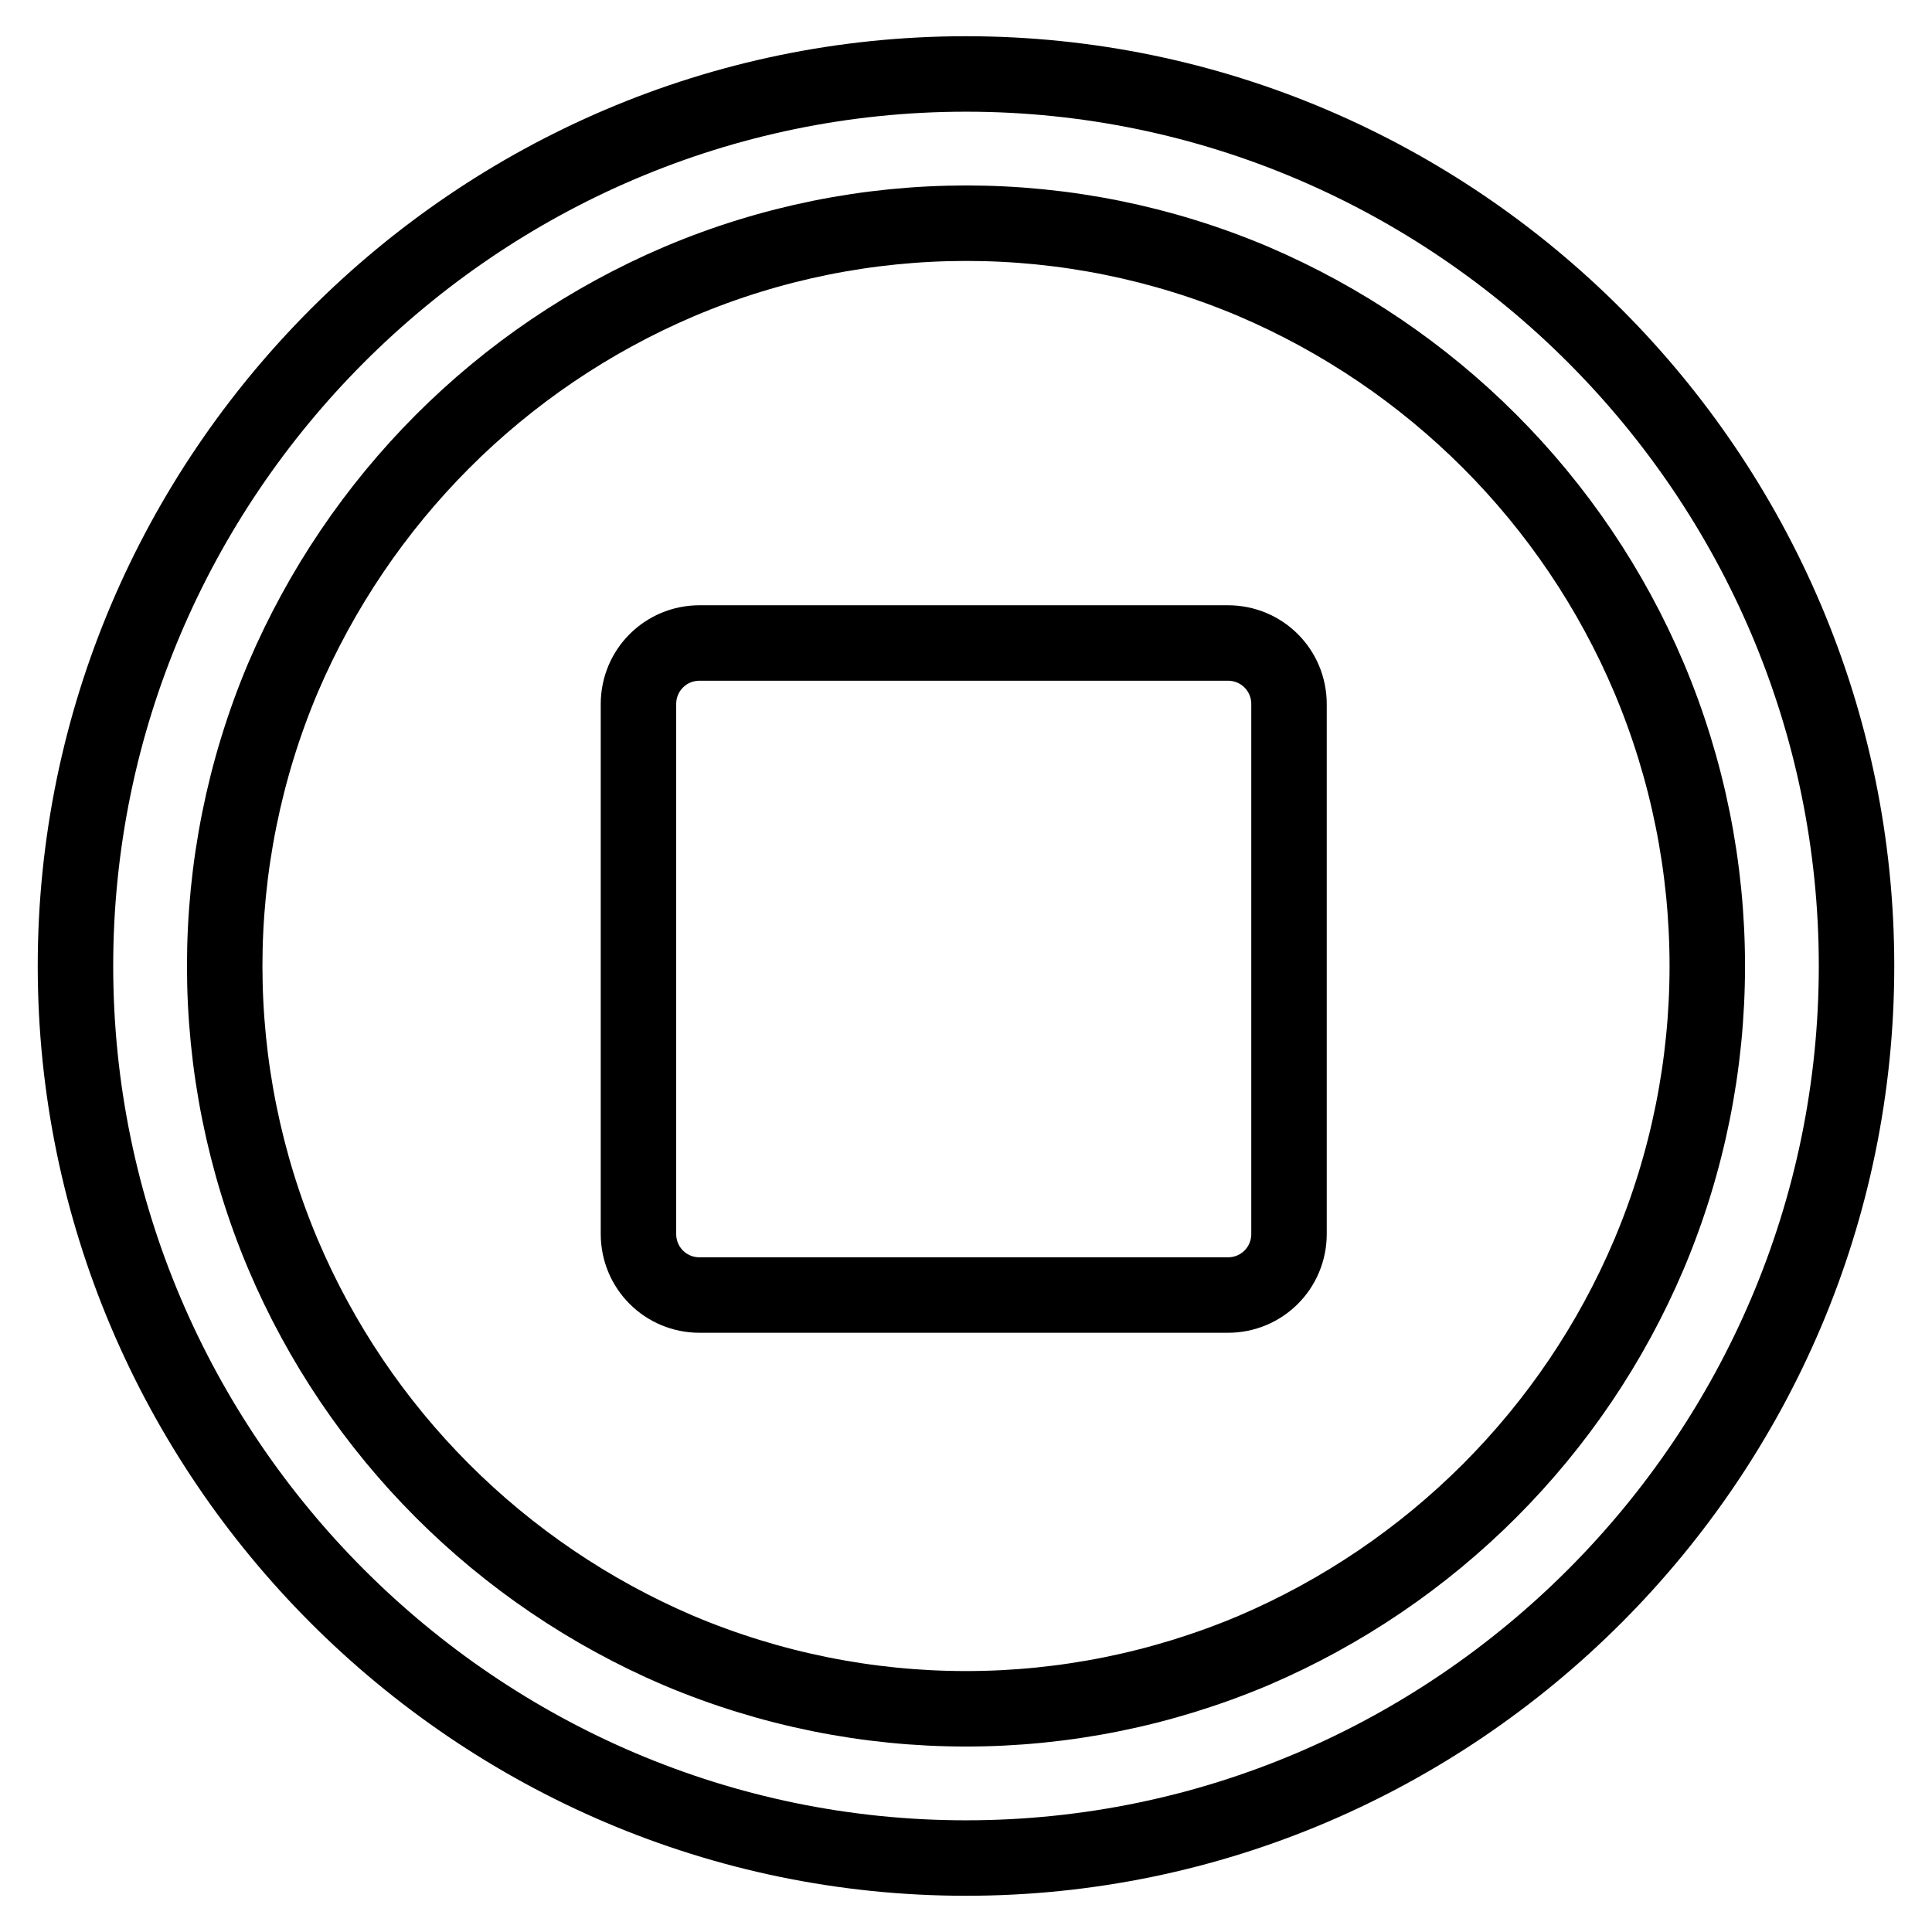
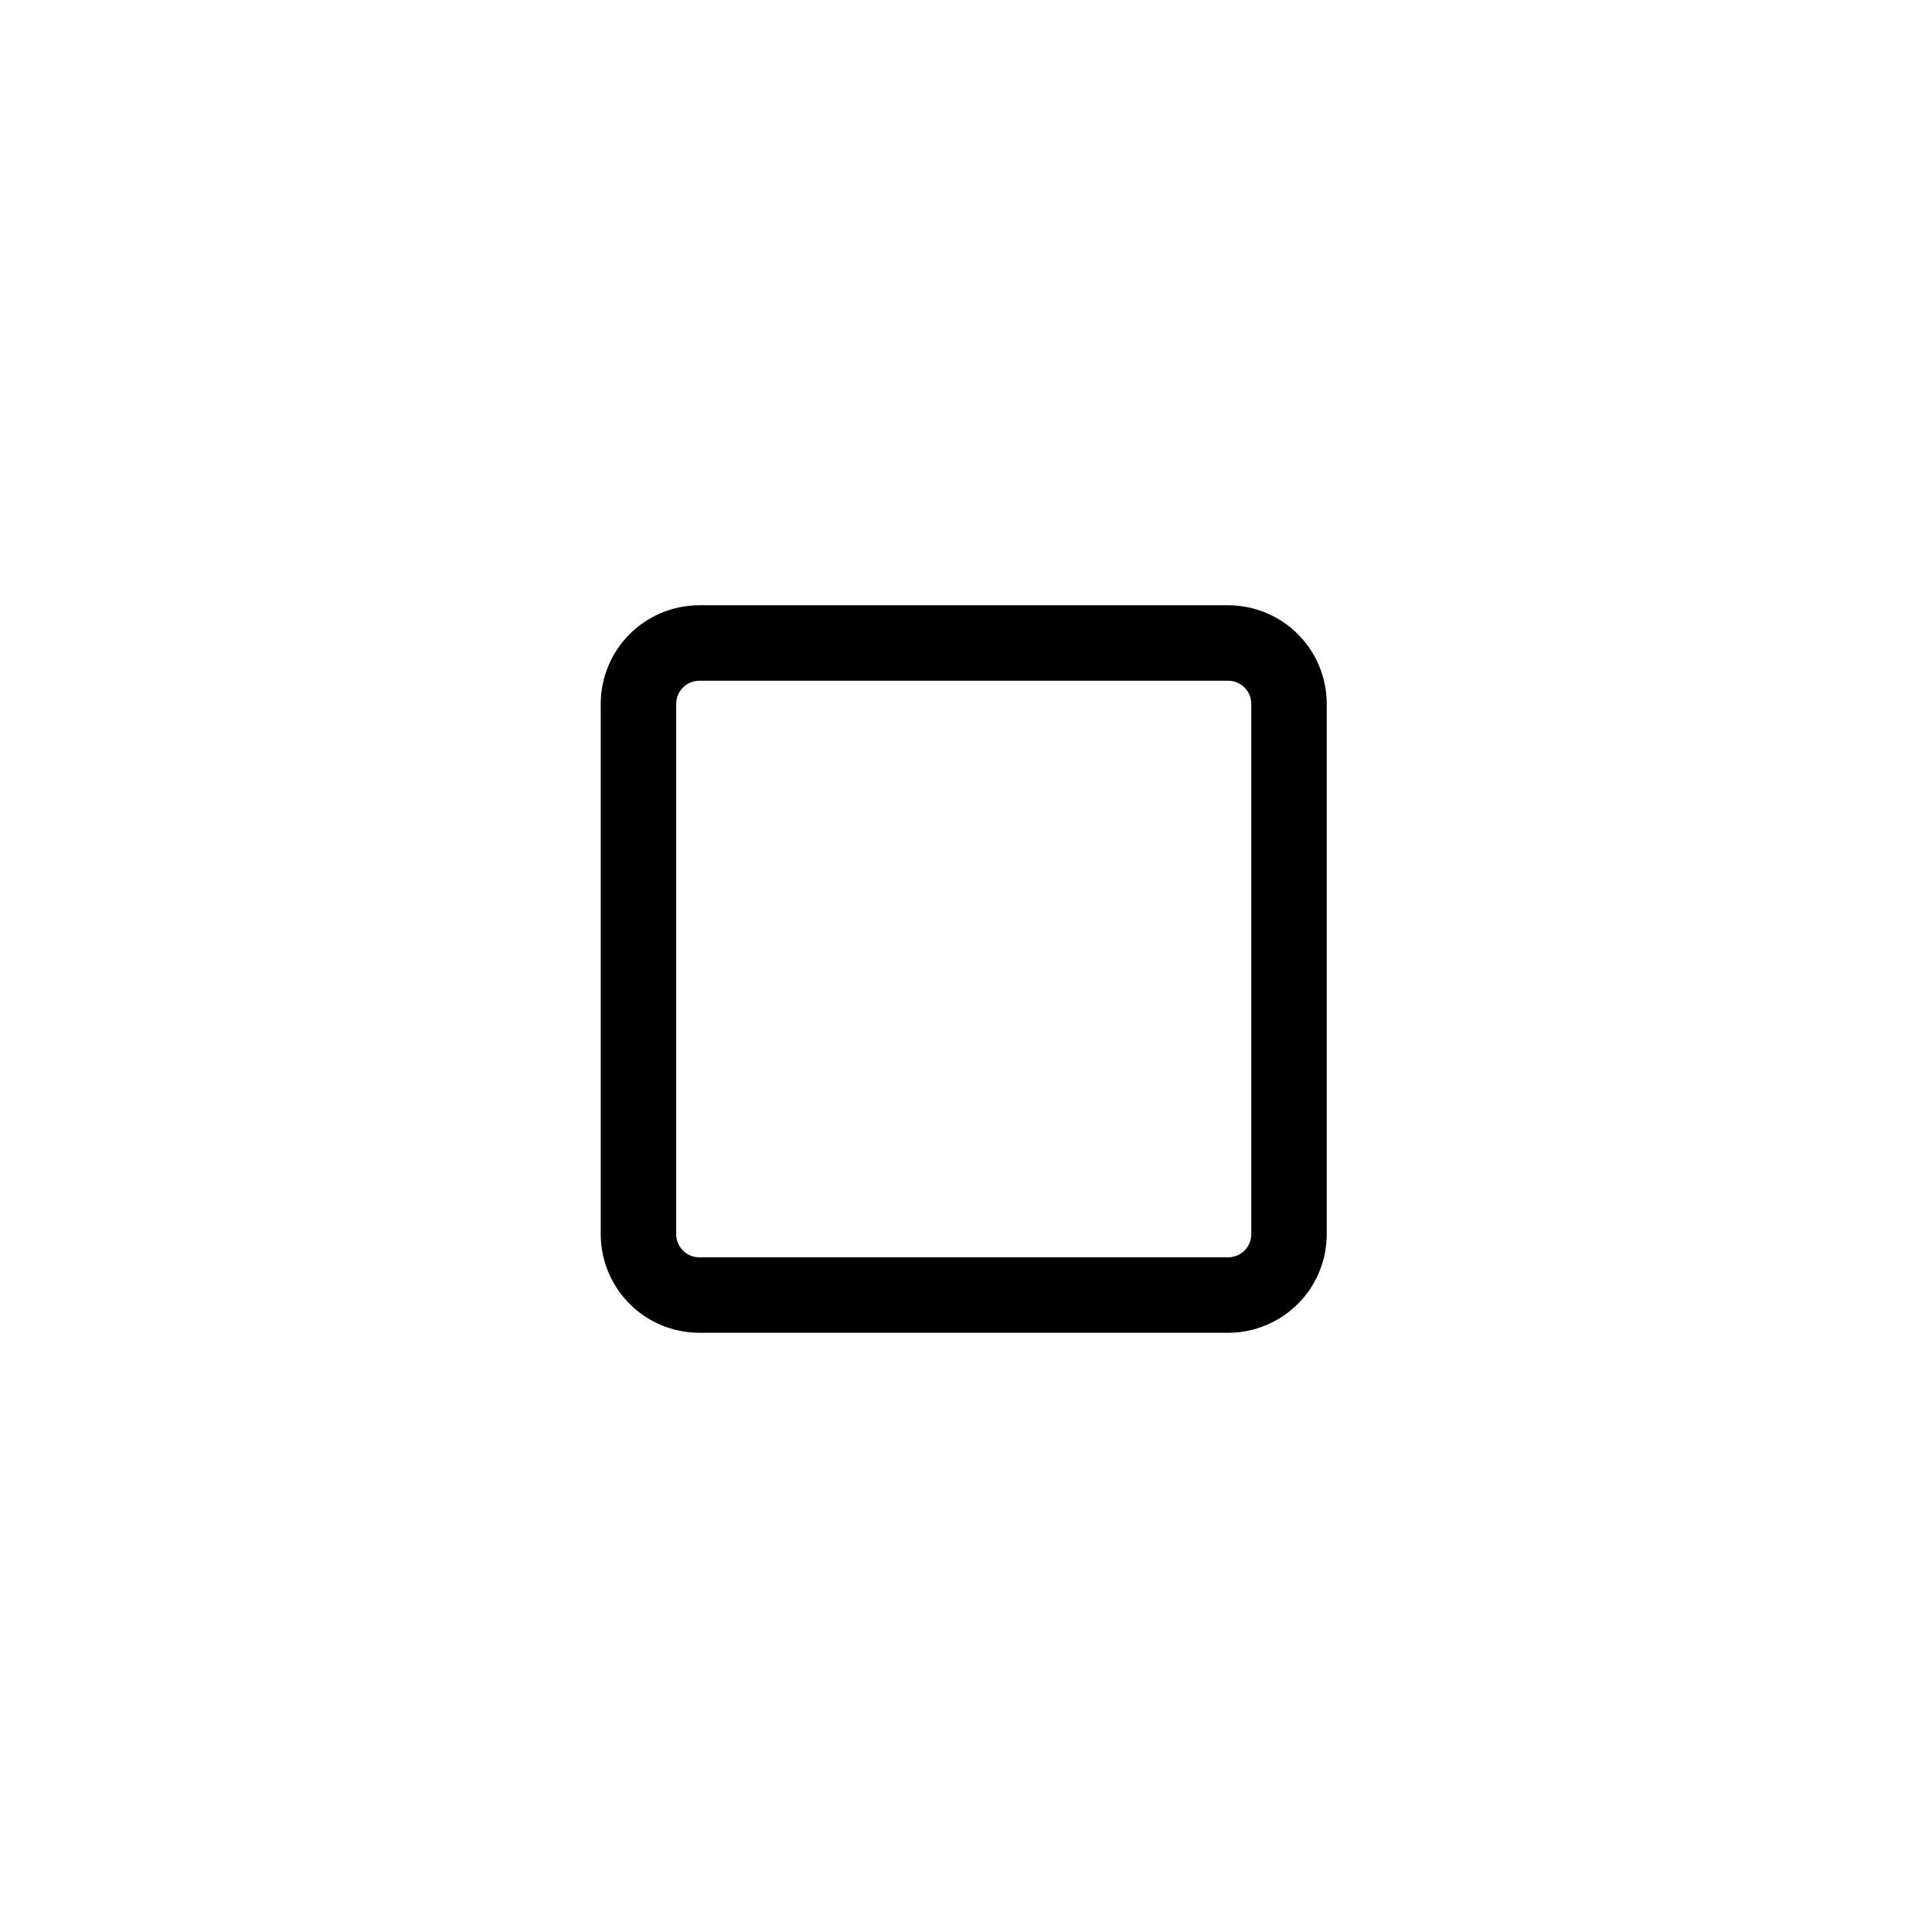
<svg xmlns="http://www.w3.org/2000/svg" version="1.1" x="0px" y="0px" viewBox="0 0 256 256" enable-background="new 0 0 256 256" xml:space="preserve">
  <g>
-     <path stroke-width="10" fill-opacity="0" stroke="#000000" d="M128,246.2C63.1,246.2,10,193,10,128C10,63,63.1,9.8,128,9.8C192.9,9.8,246,63,246,128 S192.9,246.2,128,246.2z M166.1,218.7c23.6-10.1,42.4-28.9,52.4-52.5c10.3-24.4,10.3-52,0-76.4c-10-23.6-28.8-42.4-52.4-52.5 c-24.3-10.3-51.8-10.3-76.1,0C66.3,47.4,47.6,66.2,37.5,89.8c-10.3,24.4-10.3,52,0,76.4c10,23.6,28.8,42.4,52.4,52.5 C114.3,229,141.7,229,166.1,218.7L166.1,218.7z" />
    <path stroke-width="10" fill-opacity="0" stroke="#000000" d="M92.7,85.2h70c4.5,0,8.1,3.6,8.1,8.1l0,0v70.2c0,4.5-3.6,8.1-8.1,8.1l0,0h-70c-4.5,0-8.1-3.6-8.1-8.1l0,0 V93.3C84.6,88.8,88.2,85.2,92.7,85.2L92.7,85.2z" />
  </g>
</svg>